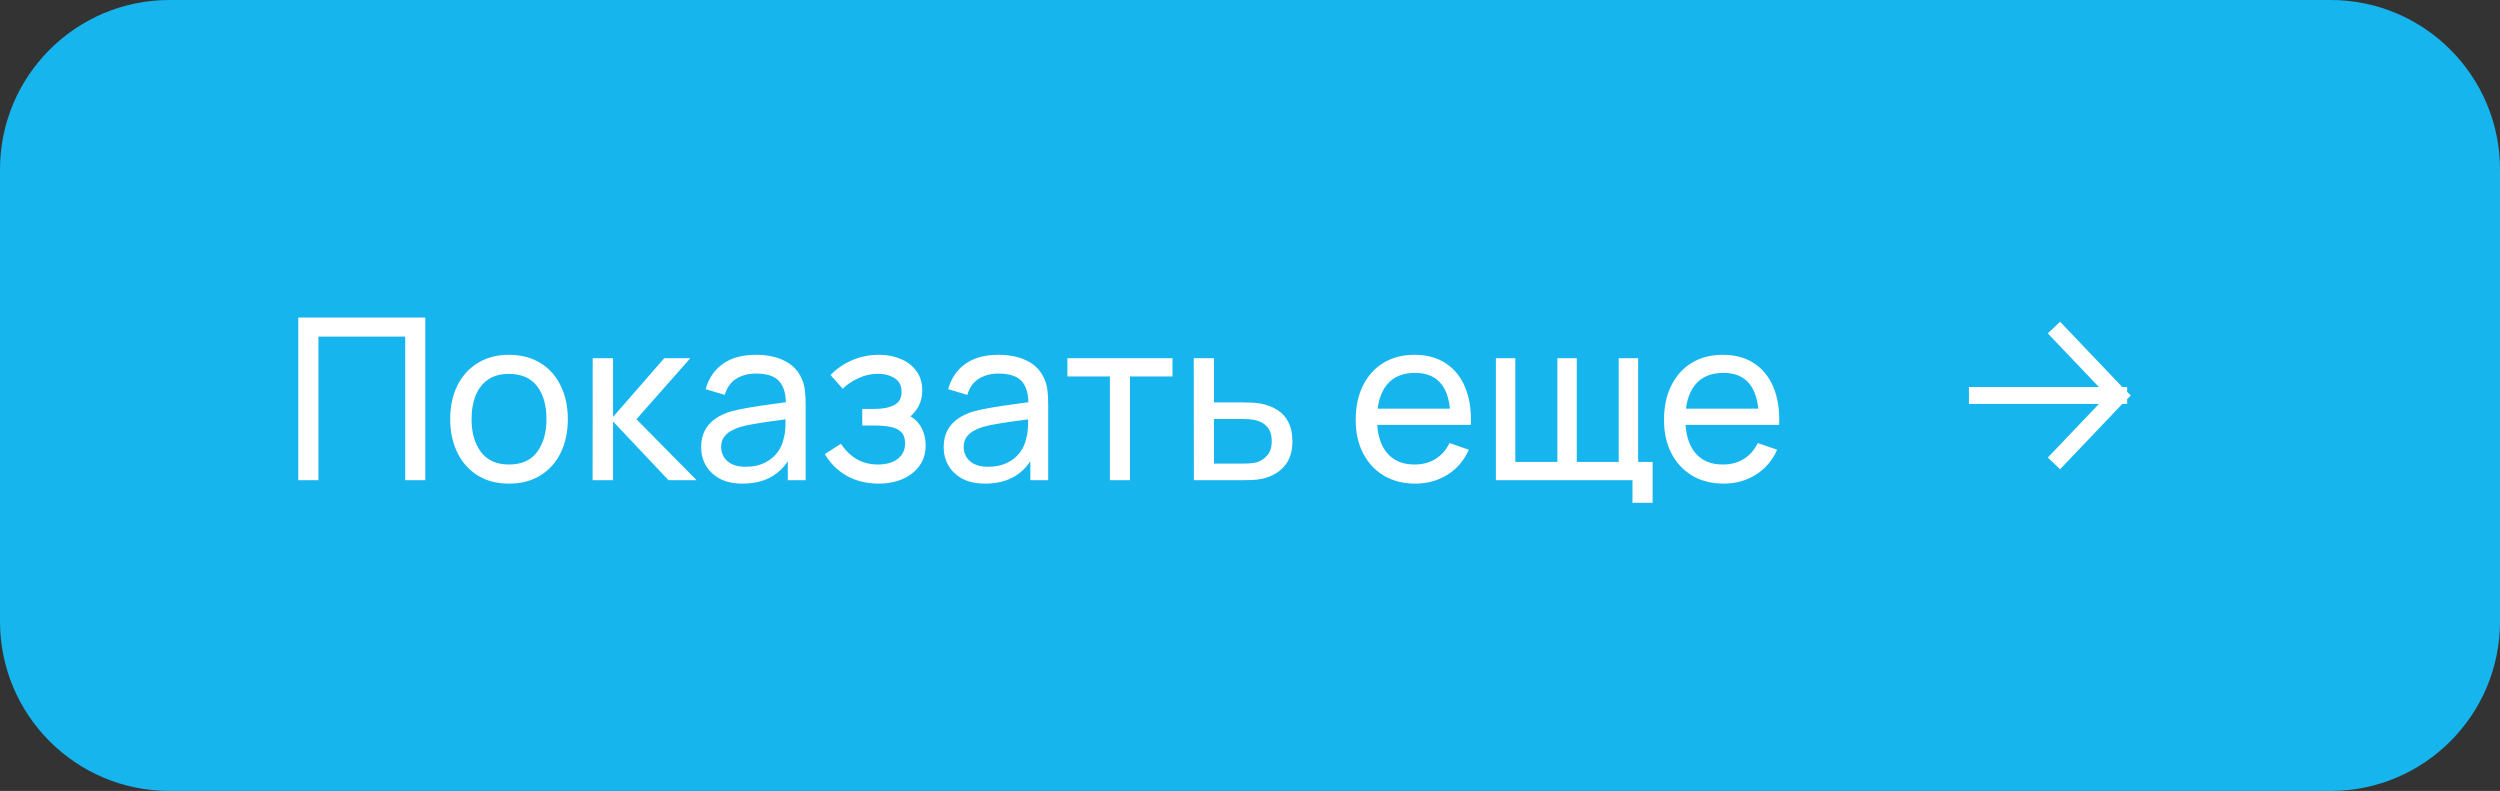
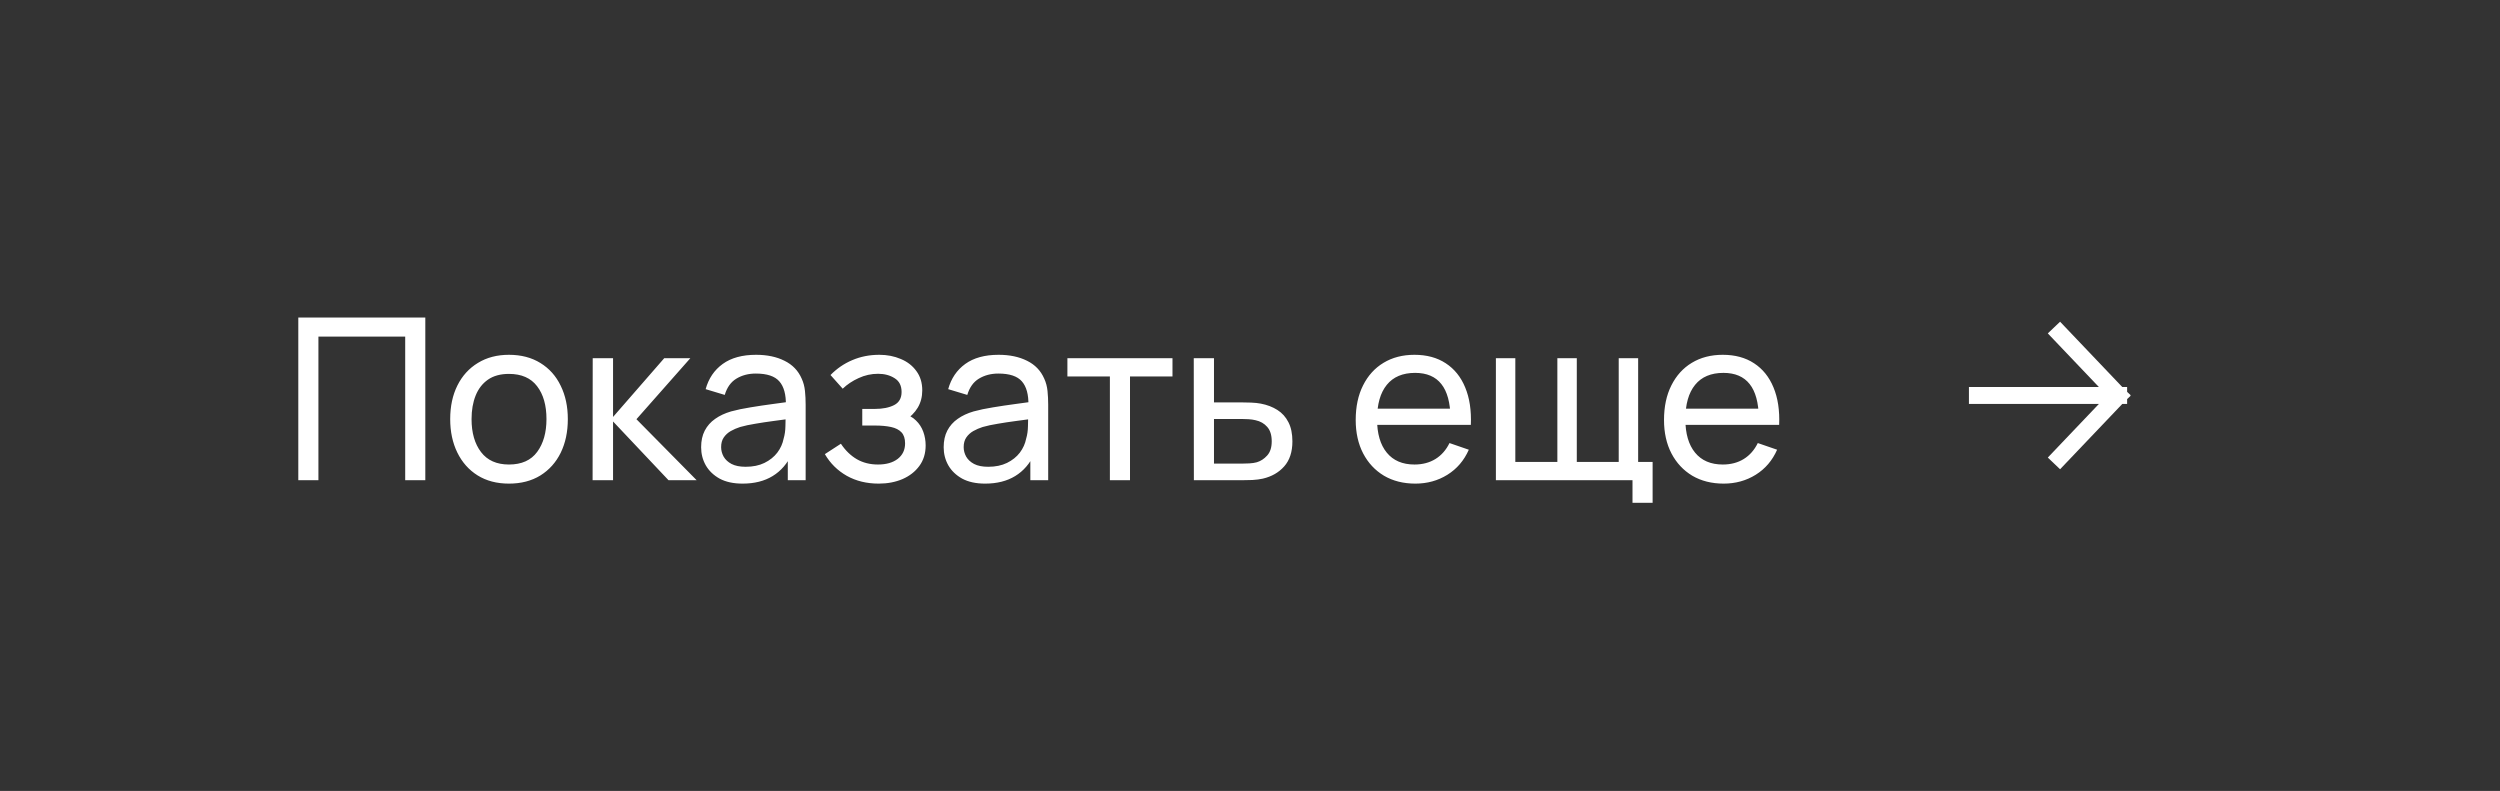
<svg xmlns="http://www.w3.org/2000/svg" width="177" height="56" viewBox="0 0 177 56" fill="none">
  <rect x="0" y="0" width="177" height="56" fill="#333333" stroke="none" />
  <g clip-path="url(#clip0_1_2)">
-     <path d="M165 0H12C5.373 0 0 5.373 0 12V44C0 50.627 5.373 56 12 56H165C171.627 56 177 50.627 177 44V12C177 5.373 171.627 0 165 0Z" fill="#17B5ED" />
    <path d="M21.12 34V22.48H30.112V34H28.688V23.832H22.544V34H21.12ZM36.034 34.24C35.176 34.24 34.434 34.045 33.81 33.656C33.192 33.267 32.714 32.728 32.378 32.04C32.042 31.352 31.874 30.563 31.874 29.672C31.874 28.765 32.045 27.971 32.386 27.288C32.728 26.605 33.21 26.075 33.834 25.696C34.458 25.312 35.192 25.12 36.034 25.12C36.898 25.12 37.642 25.315 38.266 25.704C38.89 26.088 39.368 26.624 39.698 27.312C40.034 27.995 40.202 28.781 40.202 29.672C40.202 30.573 40.034 31.368 39.698 32.056C39.362 32.739 38.882 33.275 38.258 33.664C37.634 34.048 36.893 34.24 36.034 34.24ZM36.034 32.888C36.93 32.888 37.597 32.589 38.034 31.992C38.472 31.395 38.69 30.621 38.69 29.672C38.69 28.696 38.469 27.92 38.026 27.344C37.584 26.763 36.92 26.472 36.034 26.472C35.432 26.472 34.936 26.608 34.546 26.88C34.157 27.152 33.866 27.528 33.674 28.008C33.482 28.488 33.386 29.043 33.386 29.672C33.386 30.643 33.61 31.421 34.058 32.008C34.506 32.595 35.165 32.888 36.034 32.888ZM41.956 34L41.964 25.36H43.404V29.52L47.028 25.36H48.876L45.06 29.68L49.324 34H47.332L43.404 29.84V34H41.956ZM52.576 34.24C51.931 34.24 51.389 34.123 50.952 33.888C50.52 33.648 50.192 33.333 49.968 32.944C49.749 32.555 49.64 32.128 49.64 31.664C49.64 31.211 49.725 30.819 49.896 30.488C50.072 30.152 50.317 29.875 50.632 29.656C50.947 29.432 51.323 29.256 51.76 29.128C52.171 29.016 52.629 28.92 53.136 28.84C53.648 28.755 54.165 28.677 54.688 28.608C55.211 28.539 55.699 28.472 56.152 28.408L55.64 28.704C55.656 27.936 55.501 27.368 55.176 27C54.856 26.632 54.301 26.448 53.512 26.448C52.989 26.448 52.531 26.568 52.136 26.808C51.747 27.043 51.472 27.427 51.312 27.96L49.96 27.552C50.168 26.795 50.571 26.2 51.168 25.768C51.765 25.336 52.552 25.12 53.528 25.12C54.312 25.12 54.984 25.261 55.544 25.544C56.109 25.821 56.515 26.243 56.76 26.808C56.883 27.075 56.96 27.365 56.992 27.68C57.024 27.989 57.04 28.315 57.04 28.656V34H55.776V31.928L56.072 32.12C55.747 32.819 55.291 33.347 54.704 33.704C54.123 34.061 53.413 34.24 52.576 34.24ZM52.792 33.048C53.304 33.048 53.747 32.957 54.12 32.776C54.499 32.589 54.803 32.347 55.032 32.048C55.261 31.744 55.411 31.413 55.48 31.056C55.56 30.789 55.603 30.493 55.608 30.168C55.619 29.837 55.624 29.584 55.624 29.408L56.12 29.624C55.656 29.688 55.2 29.749 54.752 29.808C54.304 29.867 53.88 29.931 53.48 30C53.08 30.064 52.72 30.141 52.4 30.232C52.165 30.307 51.944 30.403 51.736 30.52C51.533 30.637 51.368 30.789 51.24 30.976C51.117 31.157 51.056 31.384 51.056 31.656C51.056 31.891 51.115 32.115 51.232 32.328C51.355 32.541 51.541 32.715 51.792 32.848C52.048 32.981 52.381 33.048 52.792 33.048ZM62.216 34.24C61.363 34.24 60.608 34.056 59.952 33.688C59.296 33.315 58.779 32.803 58.4 32.152L59.536 31.416C59.851 31.891 60.227 32.256 60.664 32.512C61.101 32.763 61.6 32.888 62.16 32.888C62.747 32.888 63.213 32.755 63.56 32.488C63.907 32.216 64.08 31.851 64.08 31.392C64.08 31.051 63.995 30.789 63.824 30.608C63.653 30.427 63.408 30.301 63.088 30.232C62.768 30.163 62.387 30.128 61.944 30.128H61.048V28.952H61.936C62.496 28.952 62.952 28.861 63.304 28.68C63.656 28.499 63.832 28.189 63.832 27.752C63.832 27.304 63.667 26.979 63.336 26.776C63.011 26.568 62.621 26.464 62.168 26.464C61.688 26.464 61.229 26.565 60.792 26.768C60.355 26.965 59.979 27.216 59.664 27.52L58.8 26.552C59.248 26.093 59.763 25.741 60.344 25.496C60.931 25.245 61.568 25.12 62.256 25.12C62.811 25.12 63.317 25.219 63.776 25.416C64.24 25.608 64.608 25.893 64.88 26.272C65.157 26.645 65.296 27.101 65.296 27.64C65.296 28.099 65.189 28.507 64.976 28.864C64.763 29.221 64.448 29.533 64.032 29.8L63.976 29.296C64.328 29.381 64.619 29.539 64.848 29.768C65.083 29.992 65.256 30.259 65.368 30.568C65.48 30.877 65.536 31.2 65.536 31.536C65.536 32.101 65.387 32.587 65.088 32.992C64.795 33.392 64.397 33.701 63.896 33.92C63.395 34.133 62.835 34.24 62.216 34.24ZM69.748 34.24C69.103 34.24 68.561 34.123 68.124 33.888C67.692 33.648 67.364 33.333 67.14 32.944C66.921 32.555 66.812 32.128 66.812 31.664C66.812 31.211 66.897 30.819 67.068 30.488C67.244 30.152 67.489 29.875 67.804 29.656C68.118 29.432 68.495 29.256 68.932 29.128C69.343 29.016 69.801 28.92 70.308 28.84C70.82 28.755 71.337 28.677 71.86 28.608C72.382 28.539 72.871 28.472 73.324 28.408L72.812 28.704C72.828 27.936 72.673 27.368 72.348 27C72.028 26.632 71.473 26.448 70.684 26.448C70.161 26.448 69.703 26.568 69.308 26.808C68.918 27.043 68.644 27.427 68.484 27.96L67.132 27.552C67.34 26.795 67.743 26.2 68.34 25.768C68.937 25.336 69.724 25.12 70.7 25.12C71.484 25.12 72.156 25.261 72.716 25.544C73.281 25.821 73.686 26.243 73.932 26.808C74.055 27.075 74.132 27.365 74.164 27.68C74.196 27.989 74.212 28.315 74.212 28.656V34H72.948V31.928L73.244 32.12C72.918 32.819 72.463 33.347 71.876 33.704C71.294 34.061 70.585 34.24 69.748 34.24ZM69.964 33.048C70.476 33.048 70.918 32.957 71.292 32.776C71.671 32.589 71.975 32.347 72.204 32.048C72.433 31.744 72.582 31.413 72.652 31.056C72.732 30.789 72.775 30.493 72.78 30.168C72.79 29.837 72.796 29.584 72.796 29.408L73.292 29.624C72.828 29.688 72.372 29.749 71.924 29.808C71.476 29.867 71.052 29.931 70.652 30C70.252 30.064 69.892 30.141 69.572 30.232C69.337 30.307 69.116 30.403 68.908 30.52C68.705 30.637 68.54 30.789 68.412 30.976C68.289 31.157 68.228 31.384 68.228 31.656C68.228 31.891 68.287 32.115 68.404 32.328C68.526 32.541 68.713 32.715 68.964 32.848C69.22 32.981 69.553 33.048 69.964 33.048ZM78.58 34V26.656H75.572V25.36H83.012V26.656H80.004V34H78.58ZM84.526 34L84.518 25.36H85.95V28.488H87.814C88.065 28.488 88.321 28.493 88.582 28.504C88.844 28.515 89.07 28.539 89.262 28.576C89.71 28.661 90.102 28.811 90.438 29.024C90.774 29.237 91.036 29.528 91.222 29.896C91.409 30.259 91.502 30.709 91.502 31.248C91.502 31.995 91.308 32.587 90.918 33.024C90.534 33.456 90.03 33.744 89.406 33.888C89.193 33.936 88.948 33.968 88.67 33.984C88.398 33.995 88.14 34 87.894 34H84.526ZM85.95 32.824H87.918C88.078 32.824 88.257 32.819 88.454 32.808C88.652 32.797 88.828 32.771 88.982 32.728C89.254 32.648 89.497 32.491 89.71 32.256C89.929 32.021 90.038 31.685 90.038 31.248C90.038 30.805 89.932 30.464 89.718 30.224C89.51 29.984 89.236 29.827 88.894 29.752C88.74 29.715 88.577 29.691 88.406 29.68C88.236 29.669 88.073 29.664 87.918 29.664H85.95V32.824ZM100.208 34.24C99.36 34.24 98.618 34.053 97.984 33.68C97.354 33.301 96.864 32.776 96.512 32.104C96.16 31.427 95.984 30.637 95.984 29.736C95.984 28.792 96.157 27.976 96.504 27.288C96.85 26.595 97.333 26.061 97.952 25.688C98.576 25.309 99.306 25.12 100.144 25.12C101.013 25.12 101.752 25.32 102.36 25.72C102.973 26.12 103.432 26.691 103.736 27.432C104.045 28.173 104.178 29.056 104.136 30.08H102.696V29.568C102.68 28.507 102.464 27.715 102.048 27.192C101.632 26.664 101.013 26.4 100.192 26.4C99.312 26.4 98.642 26.683 98.184 27.248C97.725 27.813 97.496 28.624 97.496 29.68C97.496 30.699 97.725 31.488 98.184 32.048C98.642 32.608 99.296 32.888 100.144 32.888C100.714 32.888 101.21 32.757 101.632 32.496C102.053 32.235 102.384 31.859 102.624 31.368L103.992 31.84C103.656 32.603 103.149 33.195 102.472 33.616C101.8 34.032 101.045 34.24 100.208 34.24ZM97.016 30.08V28.936H103.4V30.08H97.016ZM115.581 35.6V34H105.909V25.36H107.285V32.704H110.261V25.36H111.637V32.704H114.605V25.36H115.981V32.704H117.005V35.6H115.581ZM122.036 34.24C121.188 34.24 120.447 34.053 119.812 33.68C119.183 33.301 118.692 32.776 118.34 32.104C117.988 31.427 117.812 30.637 117.812 29.736C117.812 28.792 117.985 27.976 118.332 27.288C118.679 26.595 119.161 26.061 119.78 25.688C120.404 25.309 121.135 25.12 121.972 25.12C122.841 25.12 123.58 25.32 124.188 25.72C124.801 26.12 125.26 26.691 125.564 27.432C125.873 28.173 126.007 29.056 125.964 30.08H124.524V29.568C124.508 28.507 124.292 27.715 123.876 27.192C123.46 26.664 122.841 26.4 122.02 26.4C121.14 26.4 120.471 26.683 120.012 27.248C119.553 27.813 119.324 28.624 119.324 29.68C119.324 30.699 119.553 31.488 120.012 32.048C120.471 32.608 121.124 32.888 121.972 32.888C122.543 32.888 123.039 32.757 123.46 32.496C123.881 32.235 124.212 31.859 124.452 31.368L125.82 31.84C125.484 32.603 124.977 33.195 124.3 33.616C123.628 34.032 122.873 34.24 122.036 34.24ZM118.844 30.08V28.936H125.228V30.08H118.844Z" fill="white" />
    <path d="M145.833 23.625L150 28M150 28L145.833 32.375M150 28H140" stroke="white" stroke-width="1.2" stroke-linecap="square" stroke-linejoin="bevel" />
  </g>
  <defs>
    <clipPath id="clip0_1_2">
      <rect width="177" height="56" fill="white" />
    </clipPath>
  </defs>
</svg>